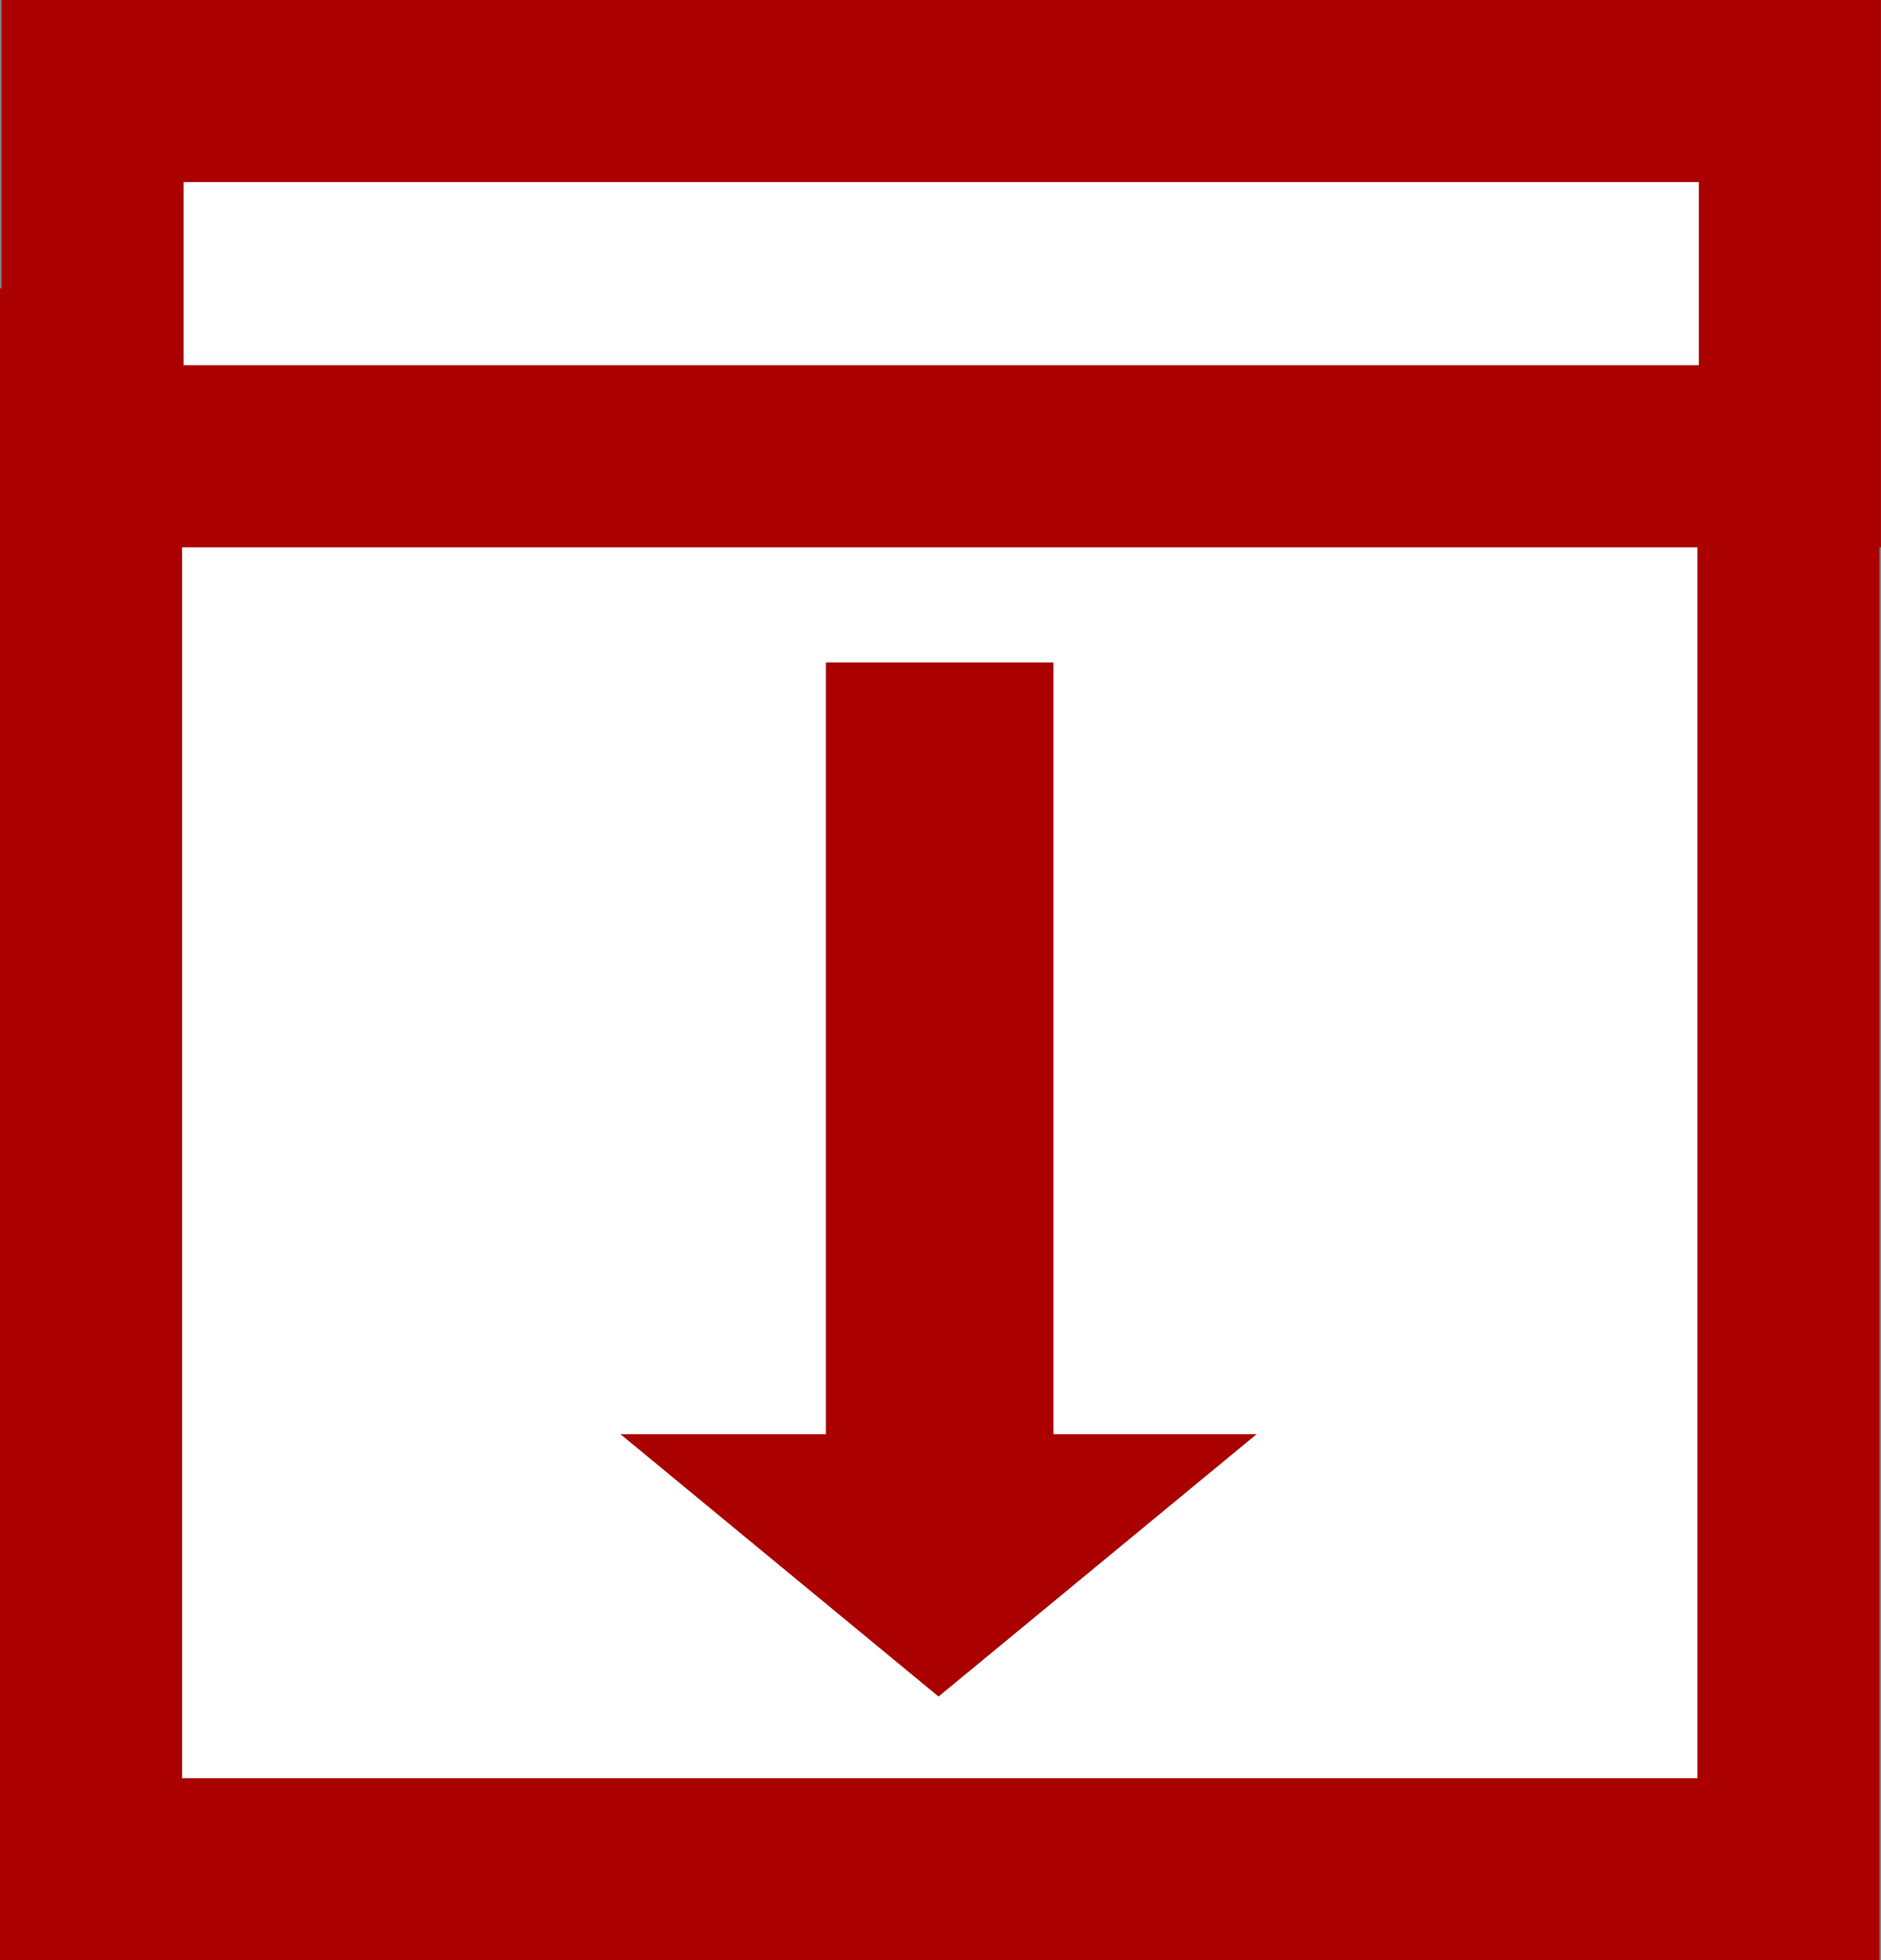
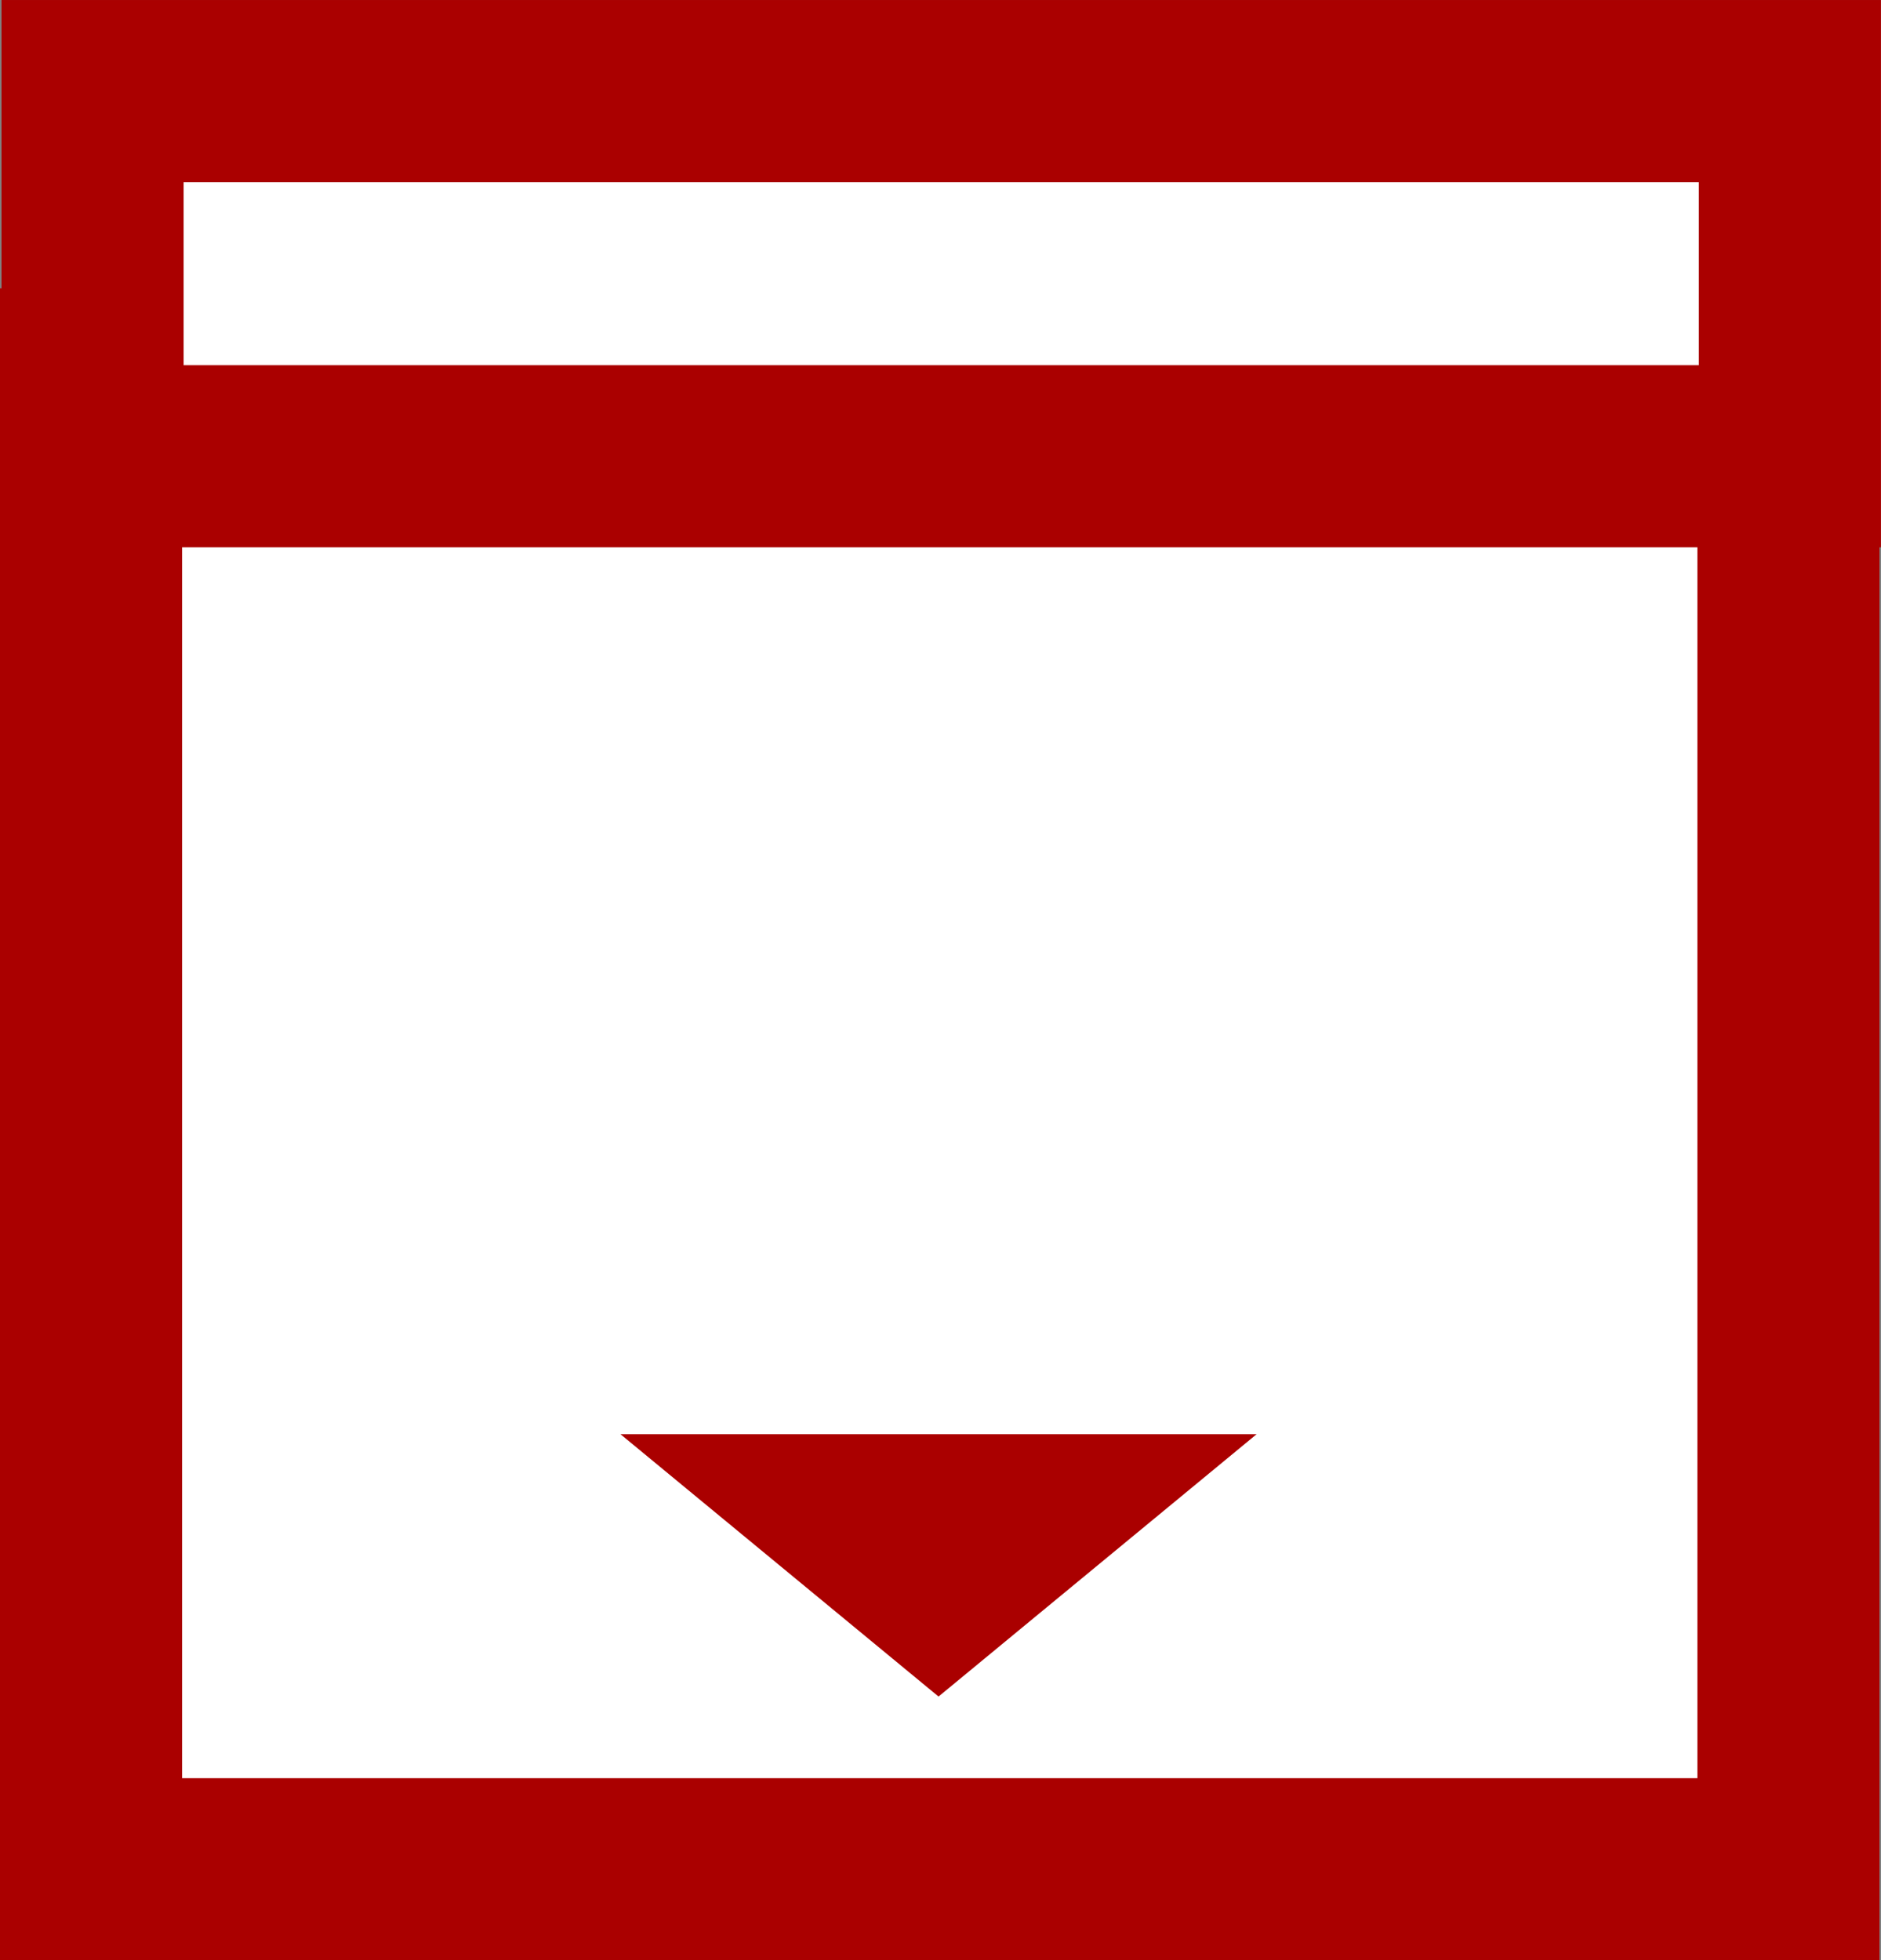
<svg xmlns="http://www.w3.org/2000/svg" xmlns:ns1="http://www.inkscape.org/namespaces/inkscape" xmlns:ns2="http://sodipodi.sourceforge.net/DTD/sodipodi-0.dtd" width="20.657" height="21.528" viewBox="0 0 23.487 24.477" version="1.1" id="svg14729" ns1:version="1.2.2 (732a01da63, 2022-12-09)" ns2:docname="archive_red_icon.svg" xml:space="preserve">
  <rect x="0" y="0" width="23.487" height="24.477" fill="#808080" stroke="none" />
  <ns2:namedview id="namedview14731" pagecolor="#ffffff" bordercolor="#666666" borderopacity="1.0" ns1:showpageshadow="2" ns1:pageopacity="0.0" ns1:pagecheckerboard="0" ns1:deskcolor="#d1d1d1" ns1:document-units="px" showgrid="false" ns1:zoom="18.320197" ns1:cx="9.0610379" ns1:cy="10.835036" ns1:window-width="1920" ns1:window-height="1051" ns1:window-x="-9" ns1:window-y="-9" ns1:window-maximized="1" ns1:current-layer="layer1" />
  <defs id="defs14726" />
  <g ns1:label="Layer 1" ns1:groupmode="layer" id="layer1" transform="translate(-59.505,-35.608)">
    <rect style="fill:#ffffff;fill-rule:evenodd;stroke:#aa0000;stroke-width:2.274;stroke-dasharray:none" id="rect8675" width="21.194" height="18.603" x="60.642" y="40.345" />
    <rect style="fill:#ffffff;fill-rule:evenodd;stroke:#aa0000;stroke-width:2.274;stroke-dasharray:none" id="rect9766" width="21.193" height="4.56" x="60.661" y="36.745" />
    <g id="g419" transform="translate(-0.745,-2.0706757e-4)">
-       <rect style="fill:#aa0000;fill-opacity:1;fill-rule:evenodd;stroke:none;stroke-width:2.571" id="rect692" width="2.842" height="10.259" x="70.562" y="-54.139" transform="scale(1,-1)" />
      <g id="g10920" style="fill:#aa0000;stroke:none;stroke-width:3.806" transform="matrix(0.41,0,0,0.41,42.415,30.405)">
        <path ns2:type="star" style="fill:#aa0000;fill-opacity:1;stroke:none;stroke-width:0;stroke-linecap:round;stroke-linejoin:round;stroke-dasharray:none;stroke-dashoffset:0.3" id="path746" ns1:flatsided="true" ns2:sides="3" ns2:cx="75.819923" ns2:cy="36.261707" ns2:r1="2.9086931" ns2:r2="1.4543465" ns2:arg1="1.5707963" ns2:arg2="2.6179939" ns1:rounded="0" ns1:randomized="0" d="m 75.82,39.17 -2.519,-4.363 5.038,0 z" ns1:transform-center-y="-0.21676243" transform="matrix(3.845,0,0,1.831,-219.445,-7.362)" />
      </g>
    </g>
  </g>
</svg>